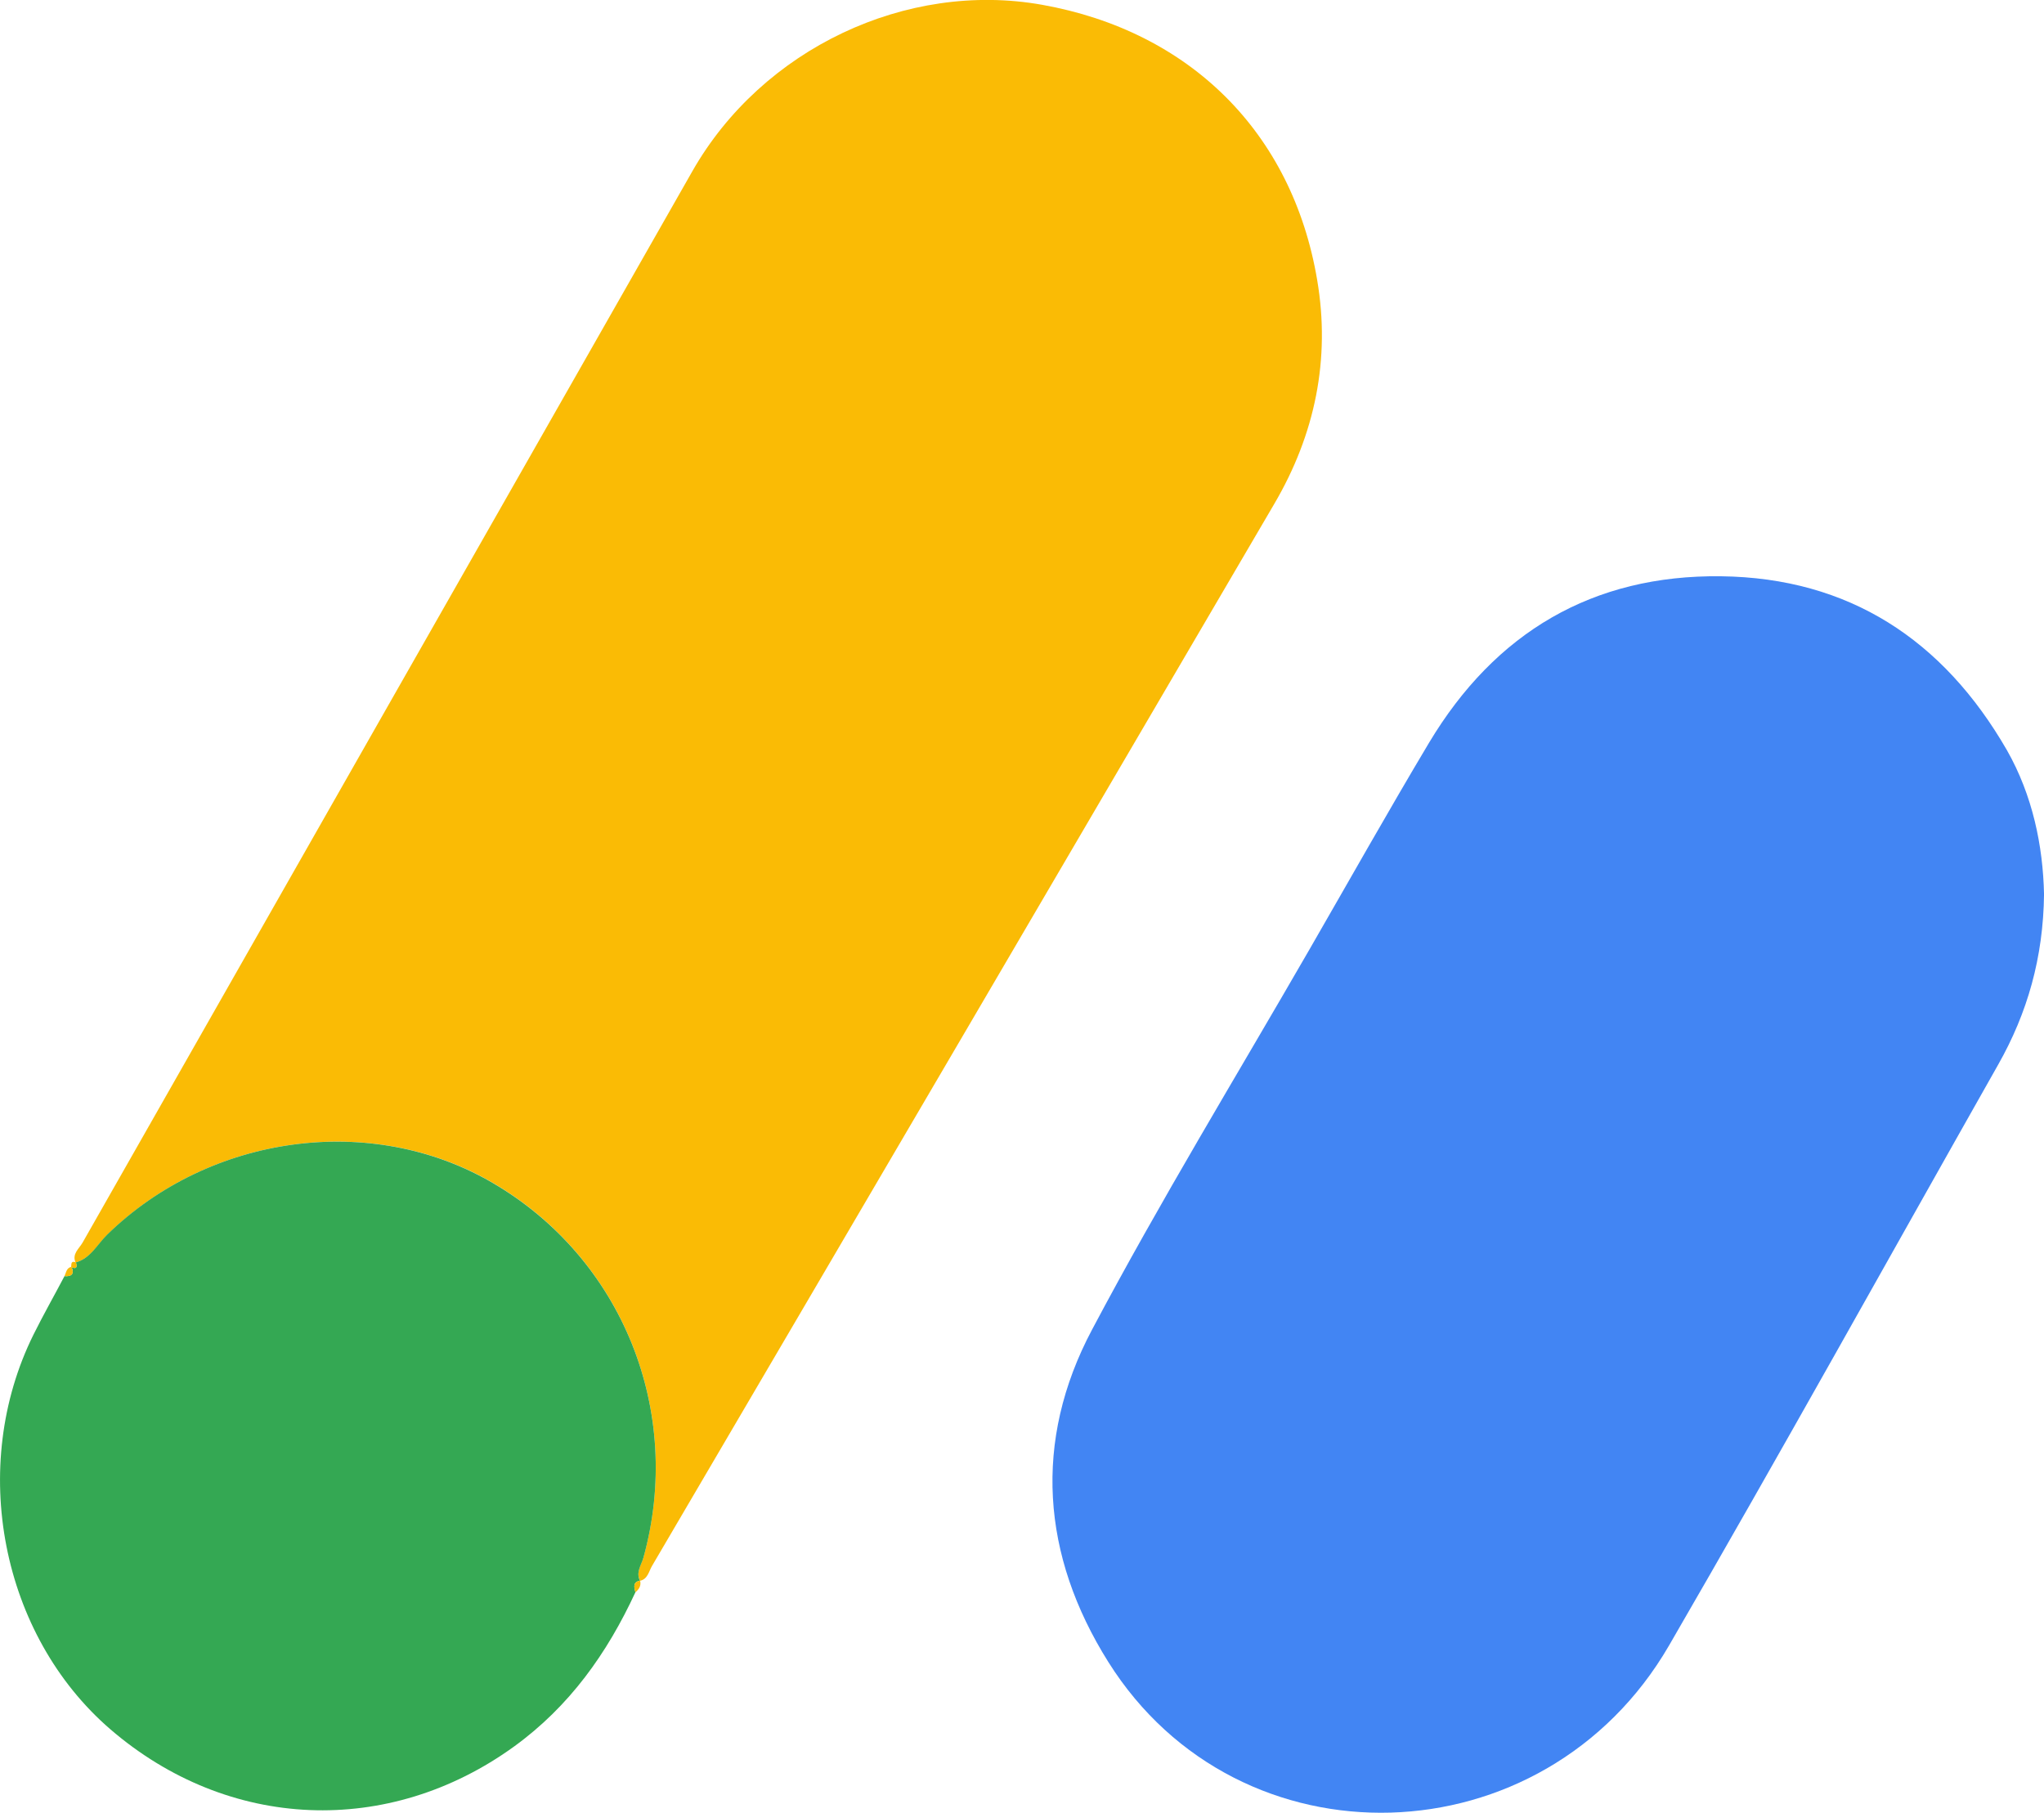
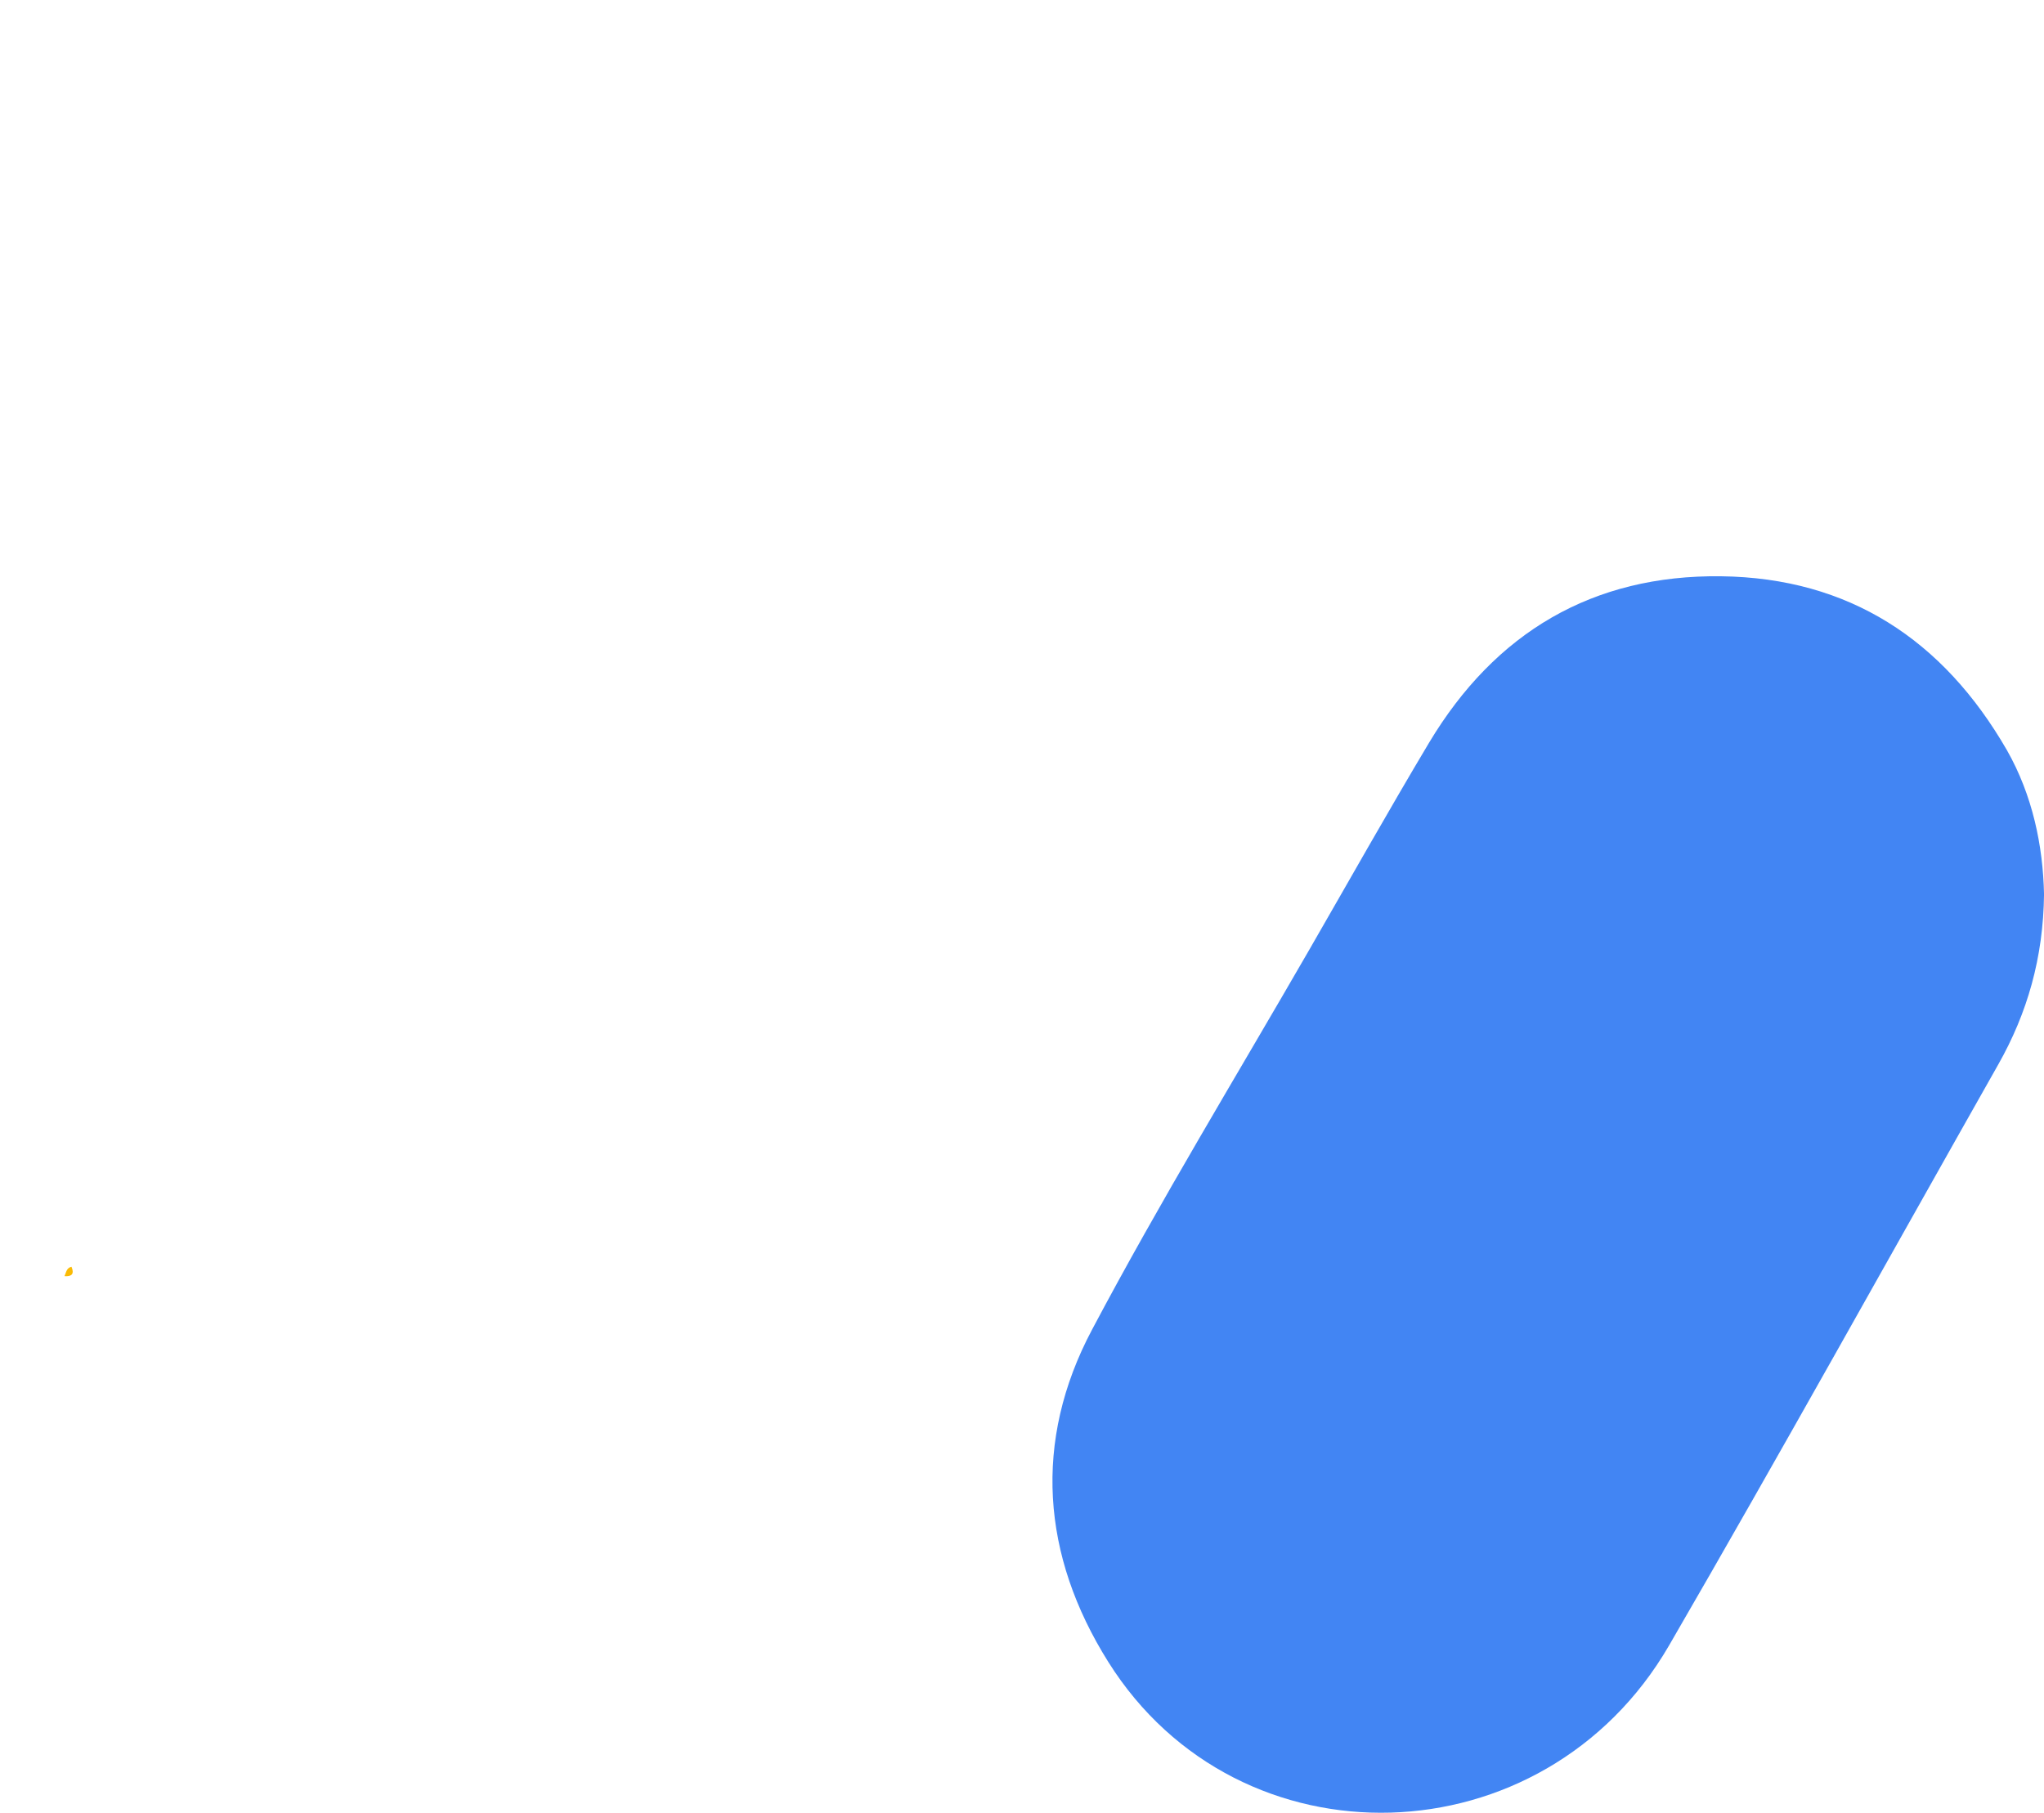
<svg xmlns="http://www.w3.org/2000/svg" width="62" height="55" viewBox="0 0 62 55" fill="none">
  <g clip-path="url(#clip0_1611_478)">
-     <path d="M2.291 38.305C2.179 38.042 2.397 37.886 2.503 37.704C8.669 26.862 14.834 16.025 21.005 5.188C23.115 1.486 27.489 -0.59 31.608 0.145C36.084 0.944 39.198 4.013 39.953 8.492C40.362 10.896 39.889 13.181 38.651 15.29C32.363 26.035 26.076 36.776 19.777 47.511C19.682 47.672 19.65 47.908 19.416 47.961C19.278 47.699 19.453 47.478 19.517 47.253C20.745 42.822 18.879 38.176 14.935 35.88C11.268 33.745 6.367 34.415 3.258 37.457C2.955 37.758 2.753 38.181 2.291 38.305Z" fill="#FABB05" />
    <path d="M62.001 27.13C61.979 29.056 61.496 30.735 60.613 32.296C57.286 38.176 54.012 44.083 50.626 49.925C46.831 56.47 37.578 56.733 33.618 50.424C31.593 47.2 31.327 43.728 33.124 40.343C35.197 36.432 37.504 32.65 39.715 28.814C40.921 26.722 42.106 24.614 43.345 22.538C45.354 19.184 48.314 17.436 52.205 17.484C56.08 17.532 58.944 19.41 60.874 22.758C61.655 24.131 61.969 25.66 62.001 27.13Z" fill="#4285F3" />
-     <path d="M2.291 38.305C2.748 38.181 2.95 37.752 3.253 37.457C6.368 34.415 11.268 33.745 14.936 35.885C18.879 38.181 20.745 42.822 19.517 47.259C19.453 47.484 19.278 47.709 19.416 47.967V47.956C19.188 47.999 19.235 48.16 19.273 48.31C18.417 50.161 17.274 51.77 15.595 52.988C11.794 55.74 6.931 55.553 3.349 52.468C0.032 49.608 -0.967 44.496 1.015 40.494C1.313 39.893 1.643 39.313 1.956 38.718C2.169 38.734 2.264 38.653 2.169 38.434L2.158 38.444C2.328 38.514 2.344 38.444 2.302 38.299L2.291 38.305Z" fill="#34A853" />
    <path d="M2.169 38.434C2.264 38.659 2.169 38.734 1.956 38.718C2.009 38.605 2.015 38.466 2.169 38.434Z" fill="#FABB05" />
-     <path d="M19.273 48.31C19.235 48.16 19.188 47.999 19.416 47.956C19.453 48.106 19.39 48.213 19.273 48.31Z" fill="#FABB05" />
-     <path d="M2.302 38.299C2.35 38.439 2.328 38.514 2.158 38.444C2.169 38.358 2.142 38.24 2.302 38.299Z" fill="#FABB05" />
  </g>
  <defs>
    <clipPath id="clip0_1611_478">
      <rect width="62" height="55" fill="white" />
    </clipPath>
  </defs>
</svg>